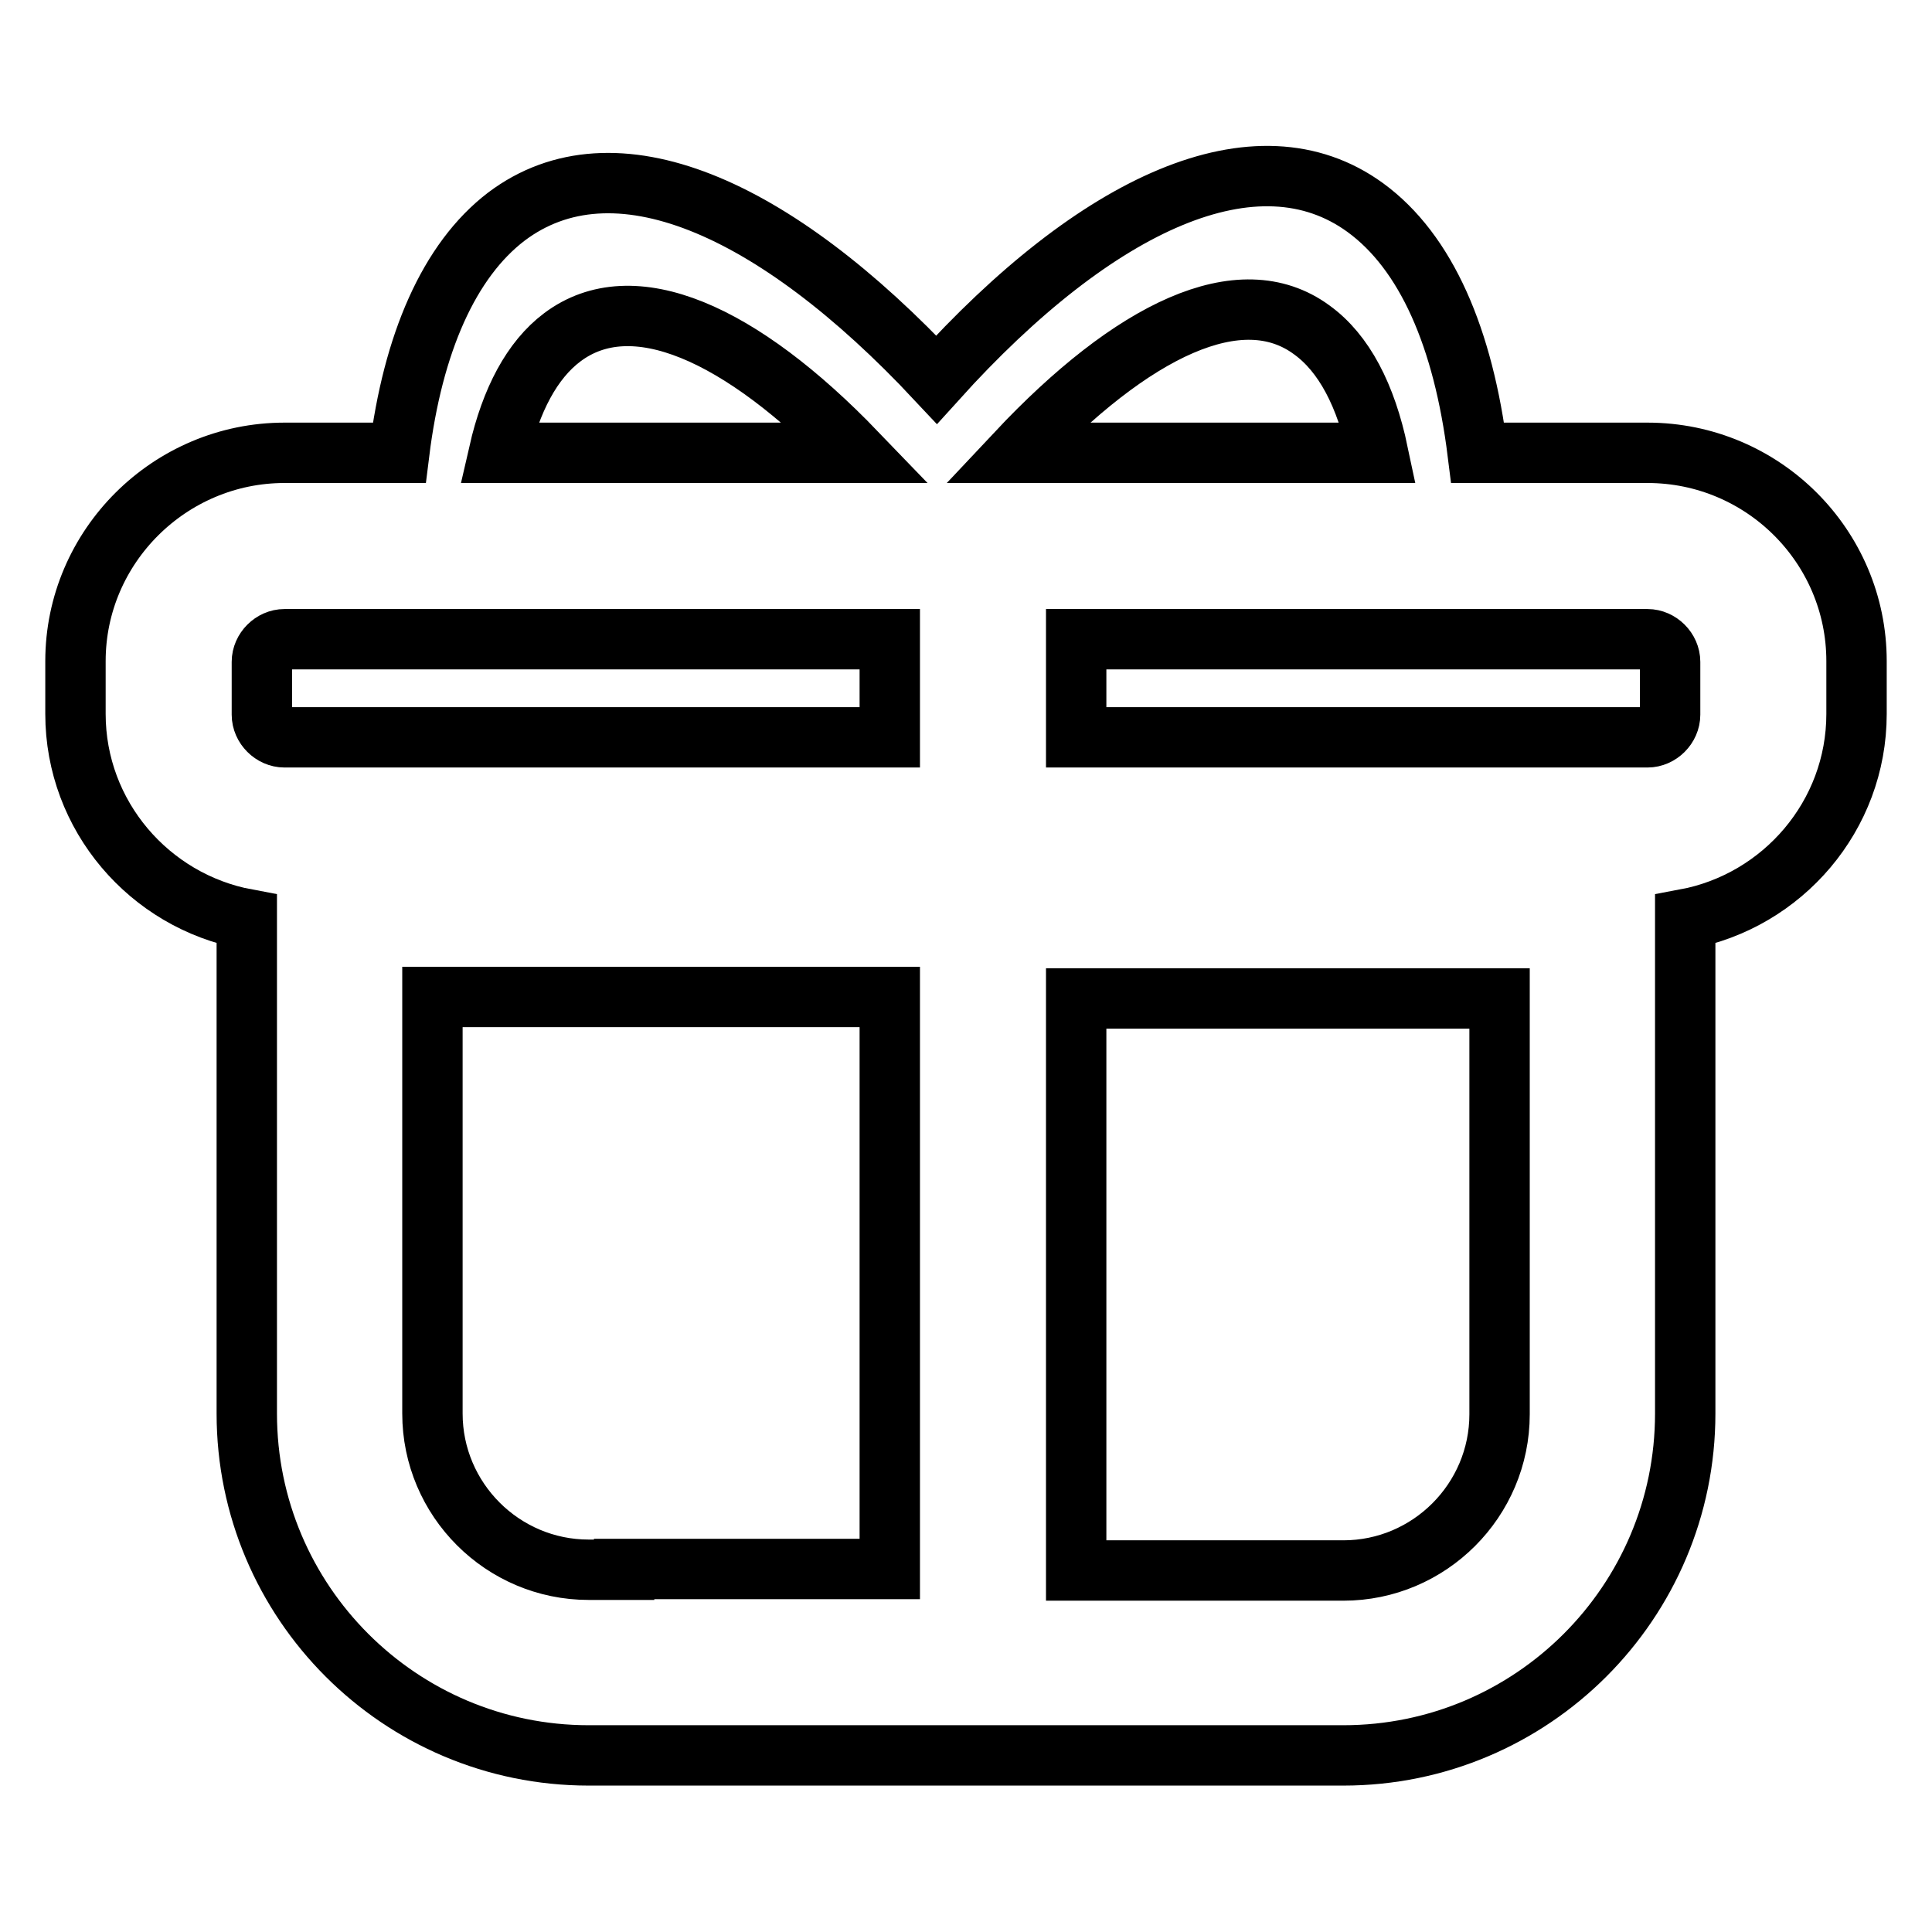
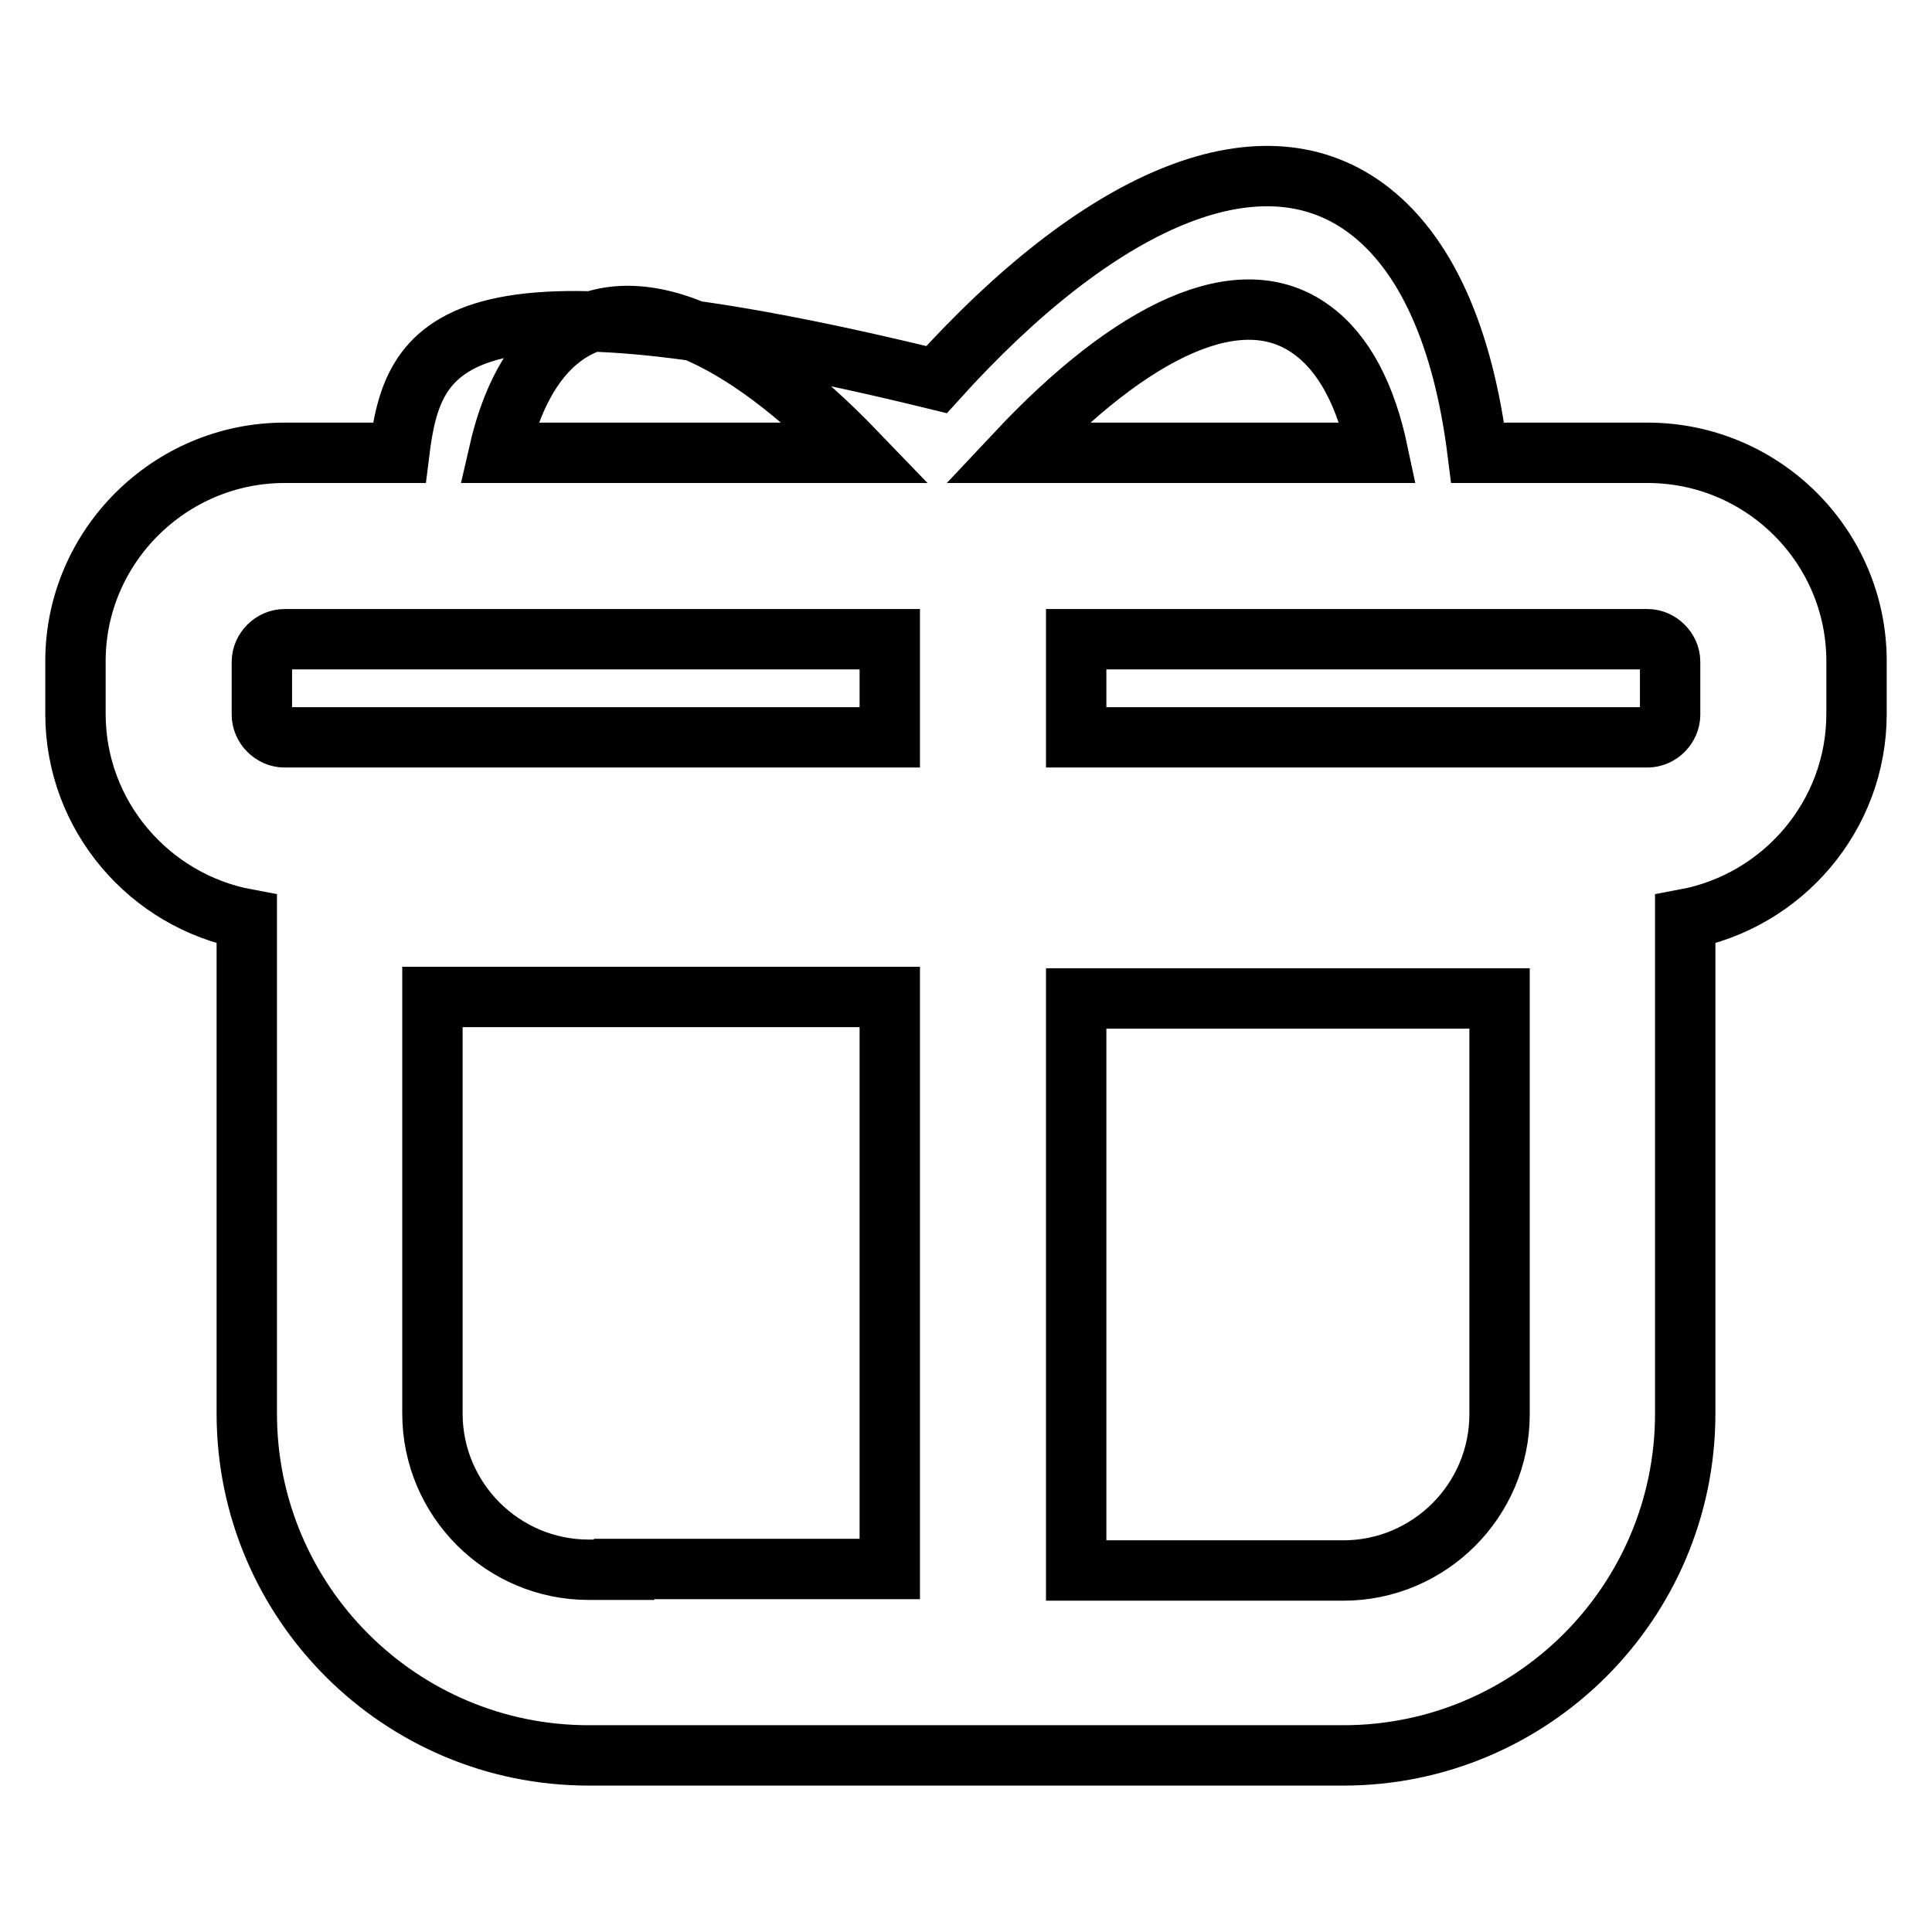
<svg xmlns="http://www.w3.org/2000/svg" version="1.1" x="0px" y="0px" viewBox="0 0 256 256" enable-background="new 0 0 256 256" xml:space="preserve">
  <g>
-     <path stroke-width="8" fill-opacity="0" stroke="#000000" d="M218.3,60h-22.5c-1.9-15.2-6.8-26.6-14.9-32.5c-14.3-10.4-35.5-0.8-56.8,22.8c-21.6-23.1-42.8-32.3-57-21.6 C59.5,34.5,54.7,45.5,52.9,60H37.7C22.5,60,10,72.4,10,87.6v7c0,13.5,9.8,24.8,22.7,27.2v60.8v1.4v3.3c0,25,20.3,45.3,45.3,45.3 h3.3h1.4H128h45.3h1.4h3.3c25,0,45.3-20.3,45.3-45.3v-3.3v-1.4v-60.8c12.9-2.4,22.7-13.7,22.7-27.2v-7C246,72.4,233.6,60,218.3,60z  M74.5,44.7c9.3-7,23.6-0.7,39,15.3H66.1C67.7,53,70.5,47.7,74.5,44.7z M37.7,97.7c-1.6,0-3-1.4-3-3v-7c0-1.6,1.4-3,3-3h80.2v13 H37.7z M82.7,208h-1.4H78c-11.4,0-20.7-9.3-20.7-20.7v-3.3v-1.4v-50.5H78h3.3h1.4h35.2v75.4c0,0.1,0,0.3,0,0.4H82.7z M173.8,43.7 c4.3,3.1,7.2,8.7,8.8,16.3h-47.9C150.1,43.6,164.4,36.8,173.8,43.7z M198.7,182.7v1.4v3.3c0,11.4-9.3,20.7-20.7,20.7h-3.3h-1.4 h-30.7c0-0.1,0-0.3,0-0.4v-75.4h30.7h1.4h3.3h20.7L198.7,182.7z M221.3,94.7c0,1.6-1.4,3-3,3h-75.7v-13h75.7c1.6,0,3,1.4,3,3V94.7z " />
+     <path stroke-width="8" fill-opacity="0" stroke="#000000" d="M218.3,60h-22.5c-1.9-15.2-6.8-26.6-14.9-32.5c-14.3-10.4-35.5-0.8-56.8,22.8C59.5,34.5,54.7,45.5,52.9,60H37.7C22.5,60,10,72.4,10,87.6v7c0,13.5,9.8,24.8,22.7,27.2v60.8v1.4v3.3c0,25,20.3,45.3,45.3,45.3 h3.3h1.4H128h45.3h1.4h3.3c25,0,45.3-20.3,45.3-45.3v-3.3v-1.4v-60.8c12.9-2.4,22.7-13.7,22.7-27.2v-7C246,72.4,233.6,60,218.3,60z  M74.5,44.7c9.3-7,23.6-0.7,39,15.3H66.1C67.7,53,70.5,47.7,74.5,44.7z M37.7,97.7c-1.6,0-3-1.4-3-3v-7c0-1.6,1.4-3,3-3h80.2v13 H37.7z M82.7,208h-1.4H78c-11.4,0-20.7-9.3-20.7-20.7v-3.3v-1.4v-50.5H78h3.3h1.4h35.2v75.4c0,0.1,0,0.3,0,0.4H82.7z M173.8,43.7 c4.3,3.1,7.2,8.7,8.8,16.3h-47.9C150.1,43.6,164.4,36.8,173.8,43.7z M198.7,182.7v1.4v3.3c0,11.4-9.3,20.7-20.7,20.7h-3.3h-1.4 h-30.7c0-0.1,0-0.3,0-0.4v-75.4h30.7h1.4h3.3h20.7L198.7,182.7z M221.3,94.7c0,1.6-1.4,3-3,3h-75.7v-13h75.7c1.6,0,3,1.4,3,3V94.7z " />
  </g>
</svg>